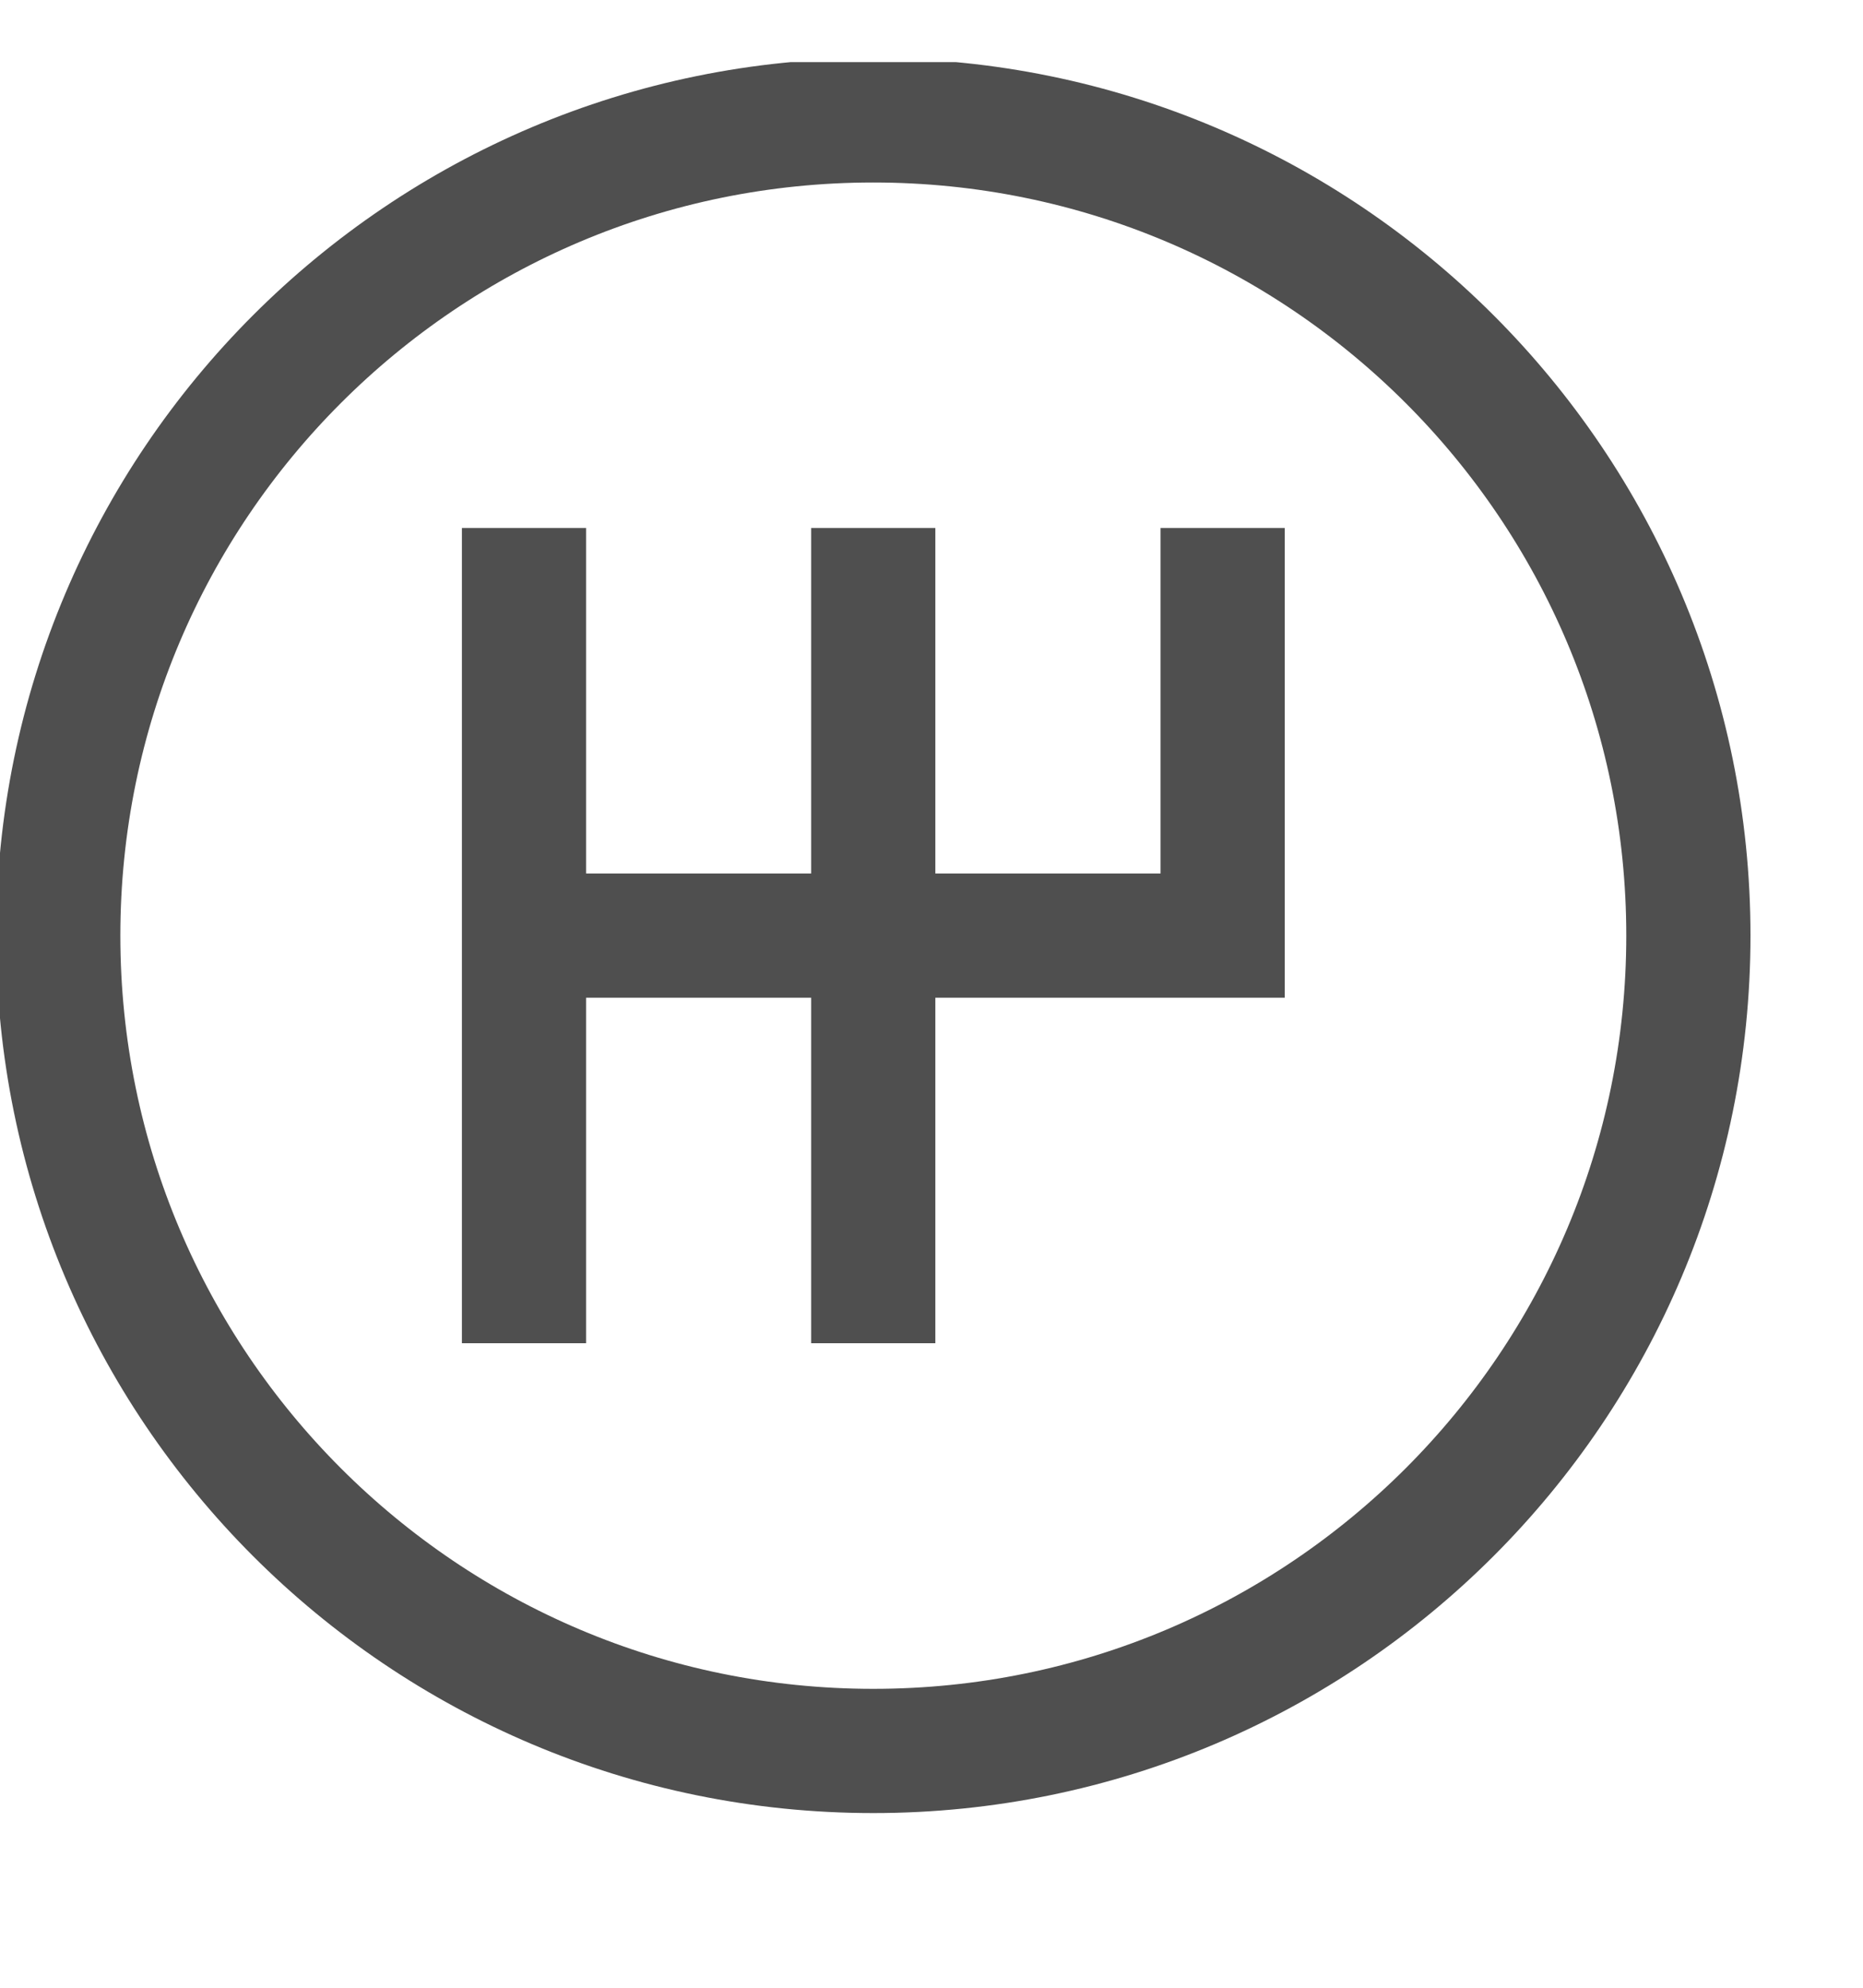
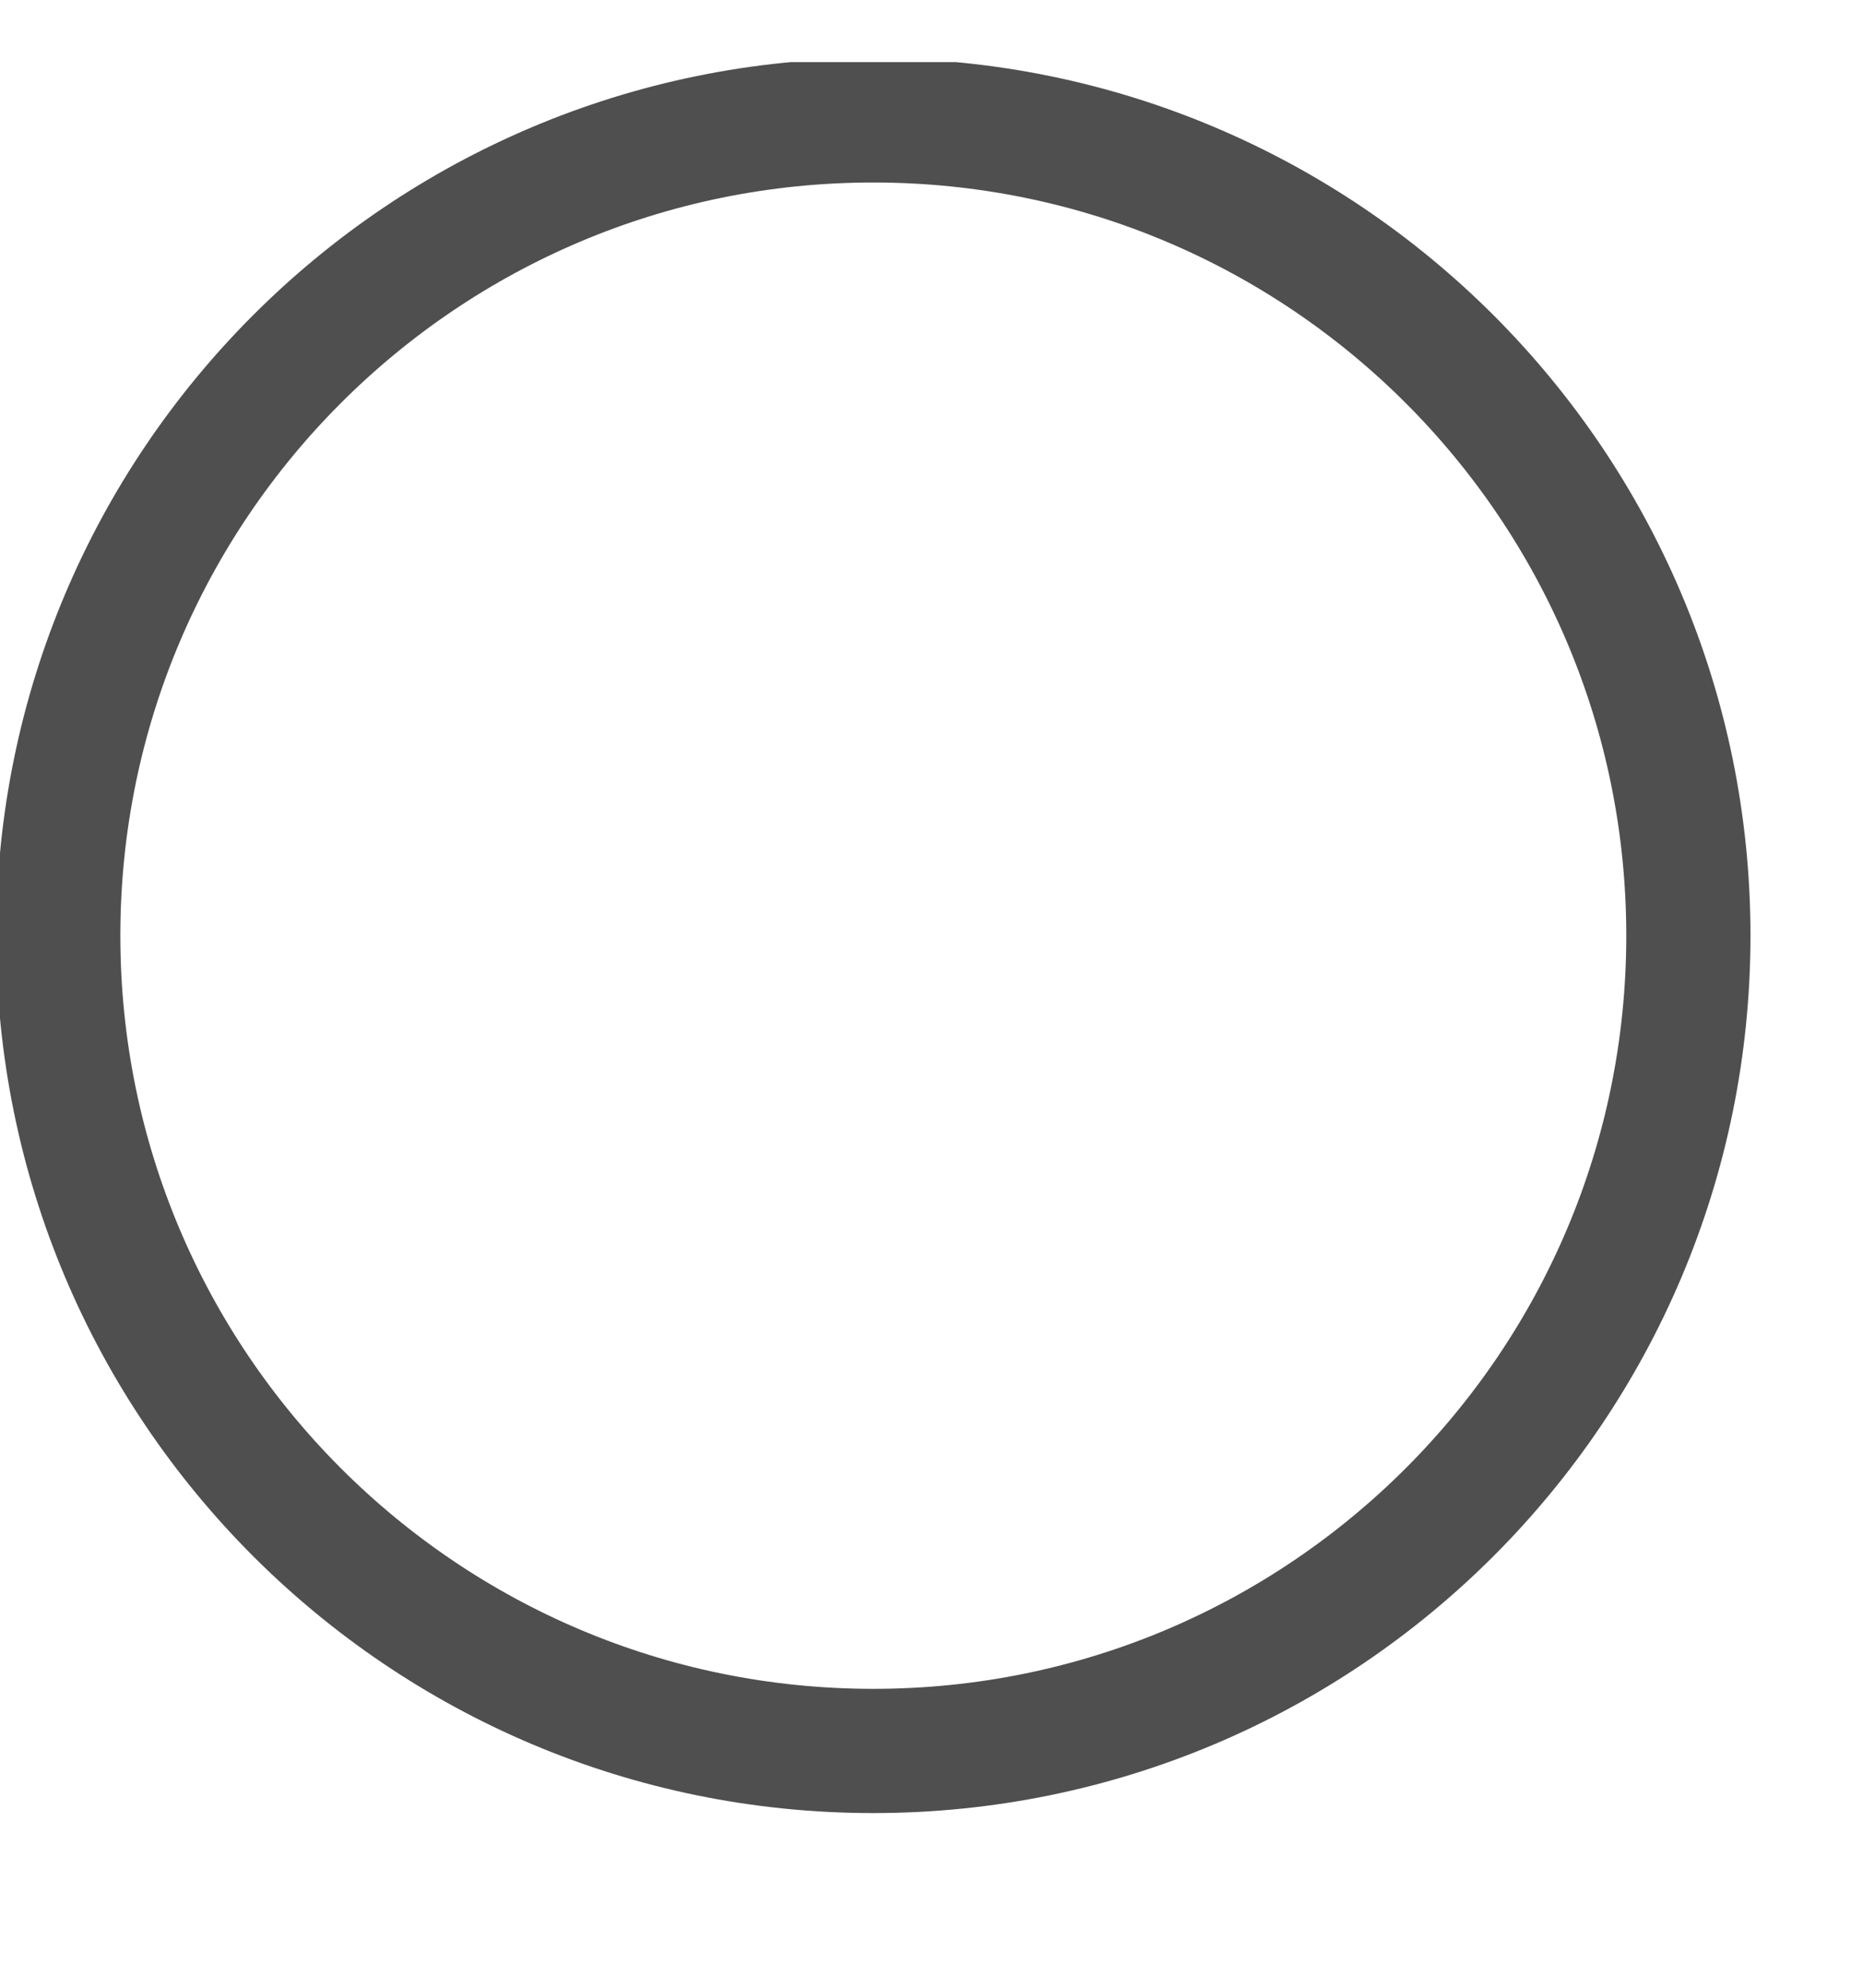
<svg xmlns="http://www.w3.org/2000/svg" width="15" height="16" viewBox="0 0 15 16" fill="none">
  <g clip-path="url(#clip0_9_576)">
    <path d="M7.031 14.094C10.656 14.094 13.594 11.156 13.594 7.531C13.594 3.907 10.656 0.969 7.031 0.969C3.407 0.969 0.469 3.907 0.469 7.531C0.469 11.156 3.407 14.094 7.031 14.094Z" stroke="#4F4F4F" />
-     <path d="M4.219 4.25V7.531M4.219 7.531V10.812M4.219 7.531H7.031M7.031 7.531V4.25M7.031 7.531V10.812M7.031 7.531H9.844V4.25" stroke="#4F4F4F" />
  </g>
  <defs>
    <clipPath id="clip0_9_576">
      <rect width="15" height="15" fill="white" transform="translate(0 0.5)" />
    </clipPath>
  </defs>
</svg>